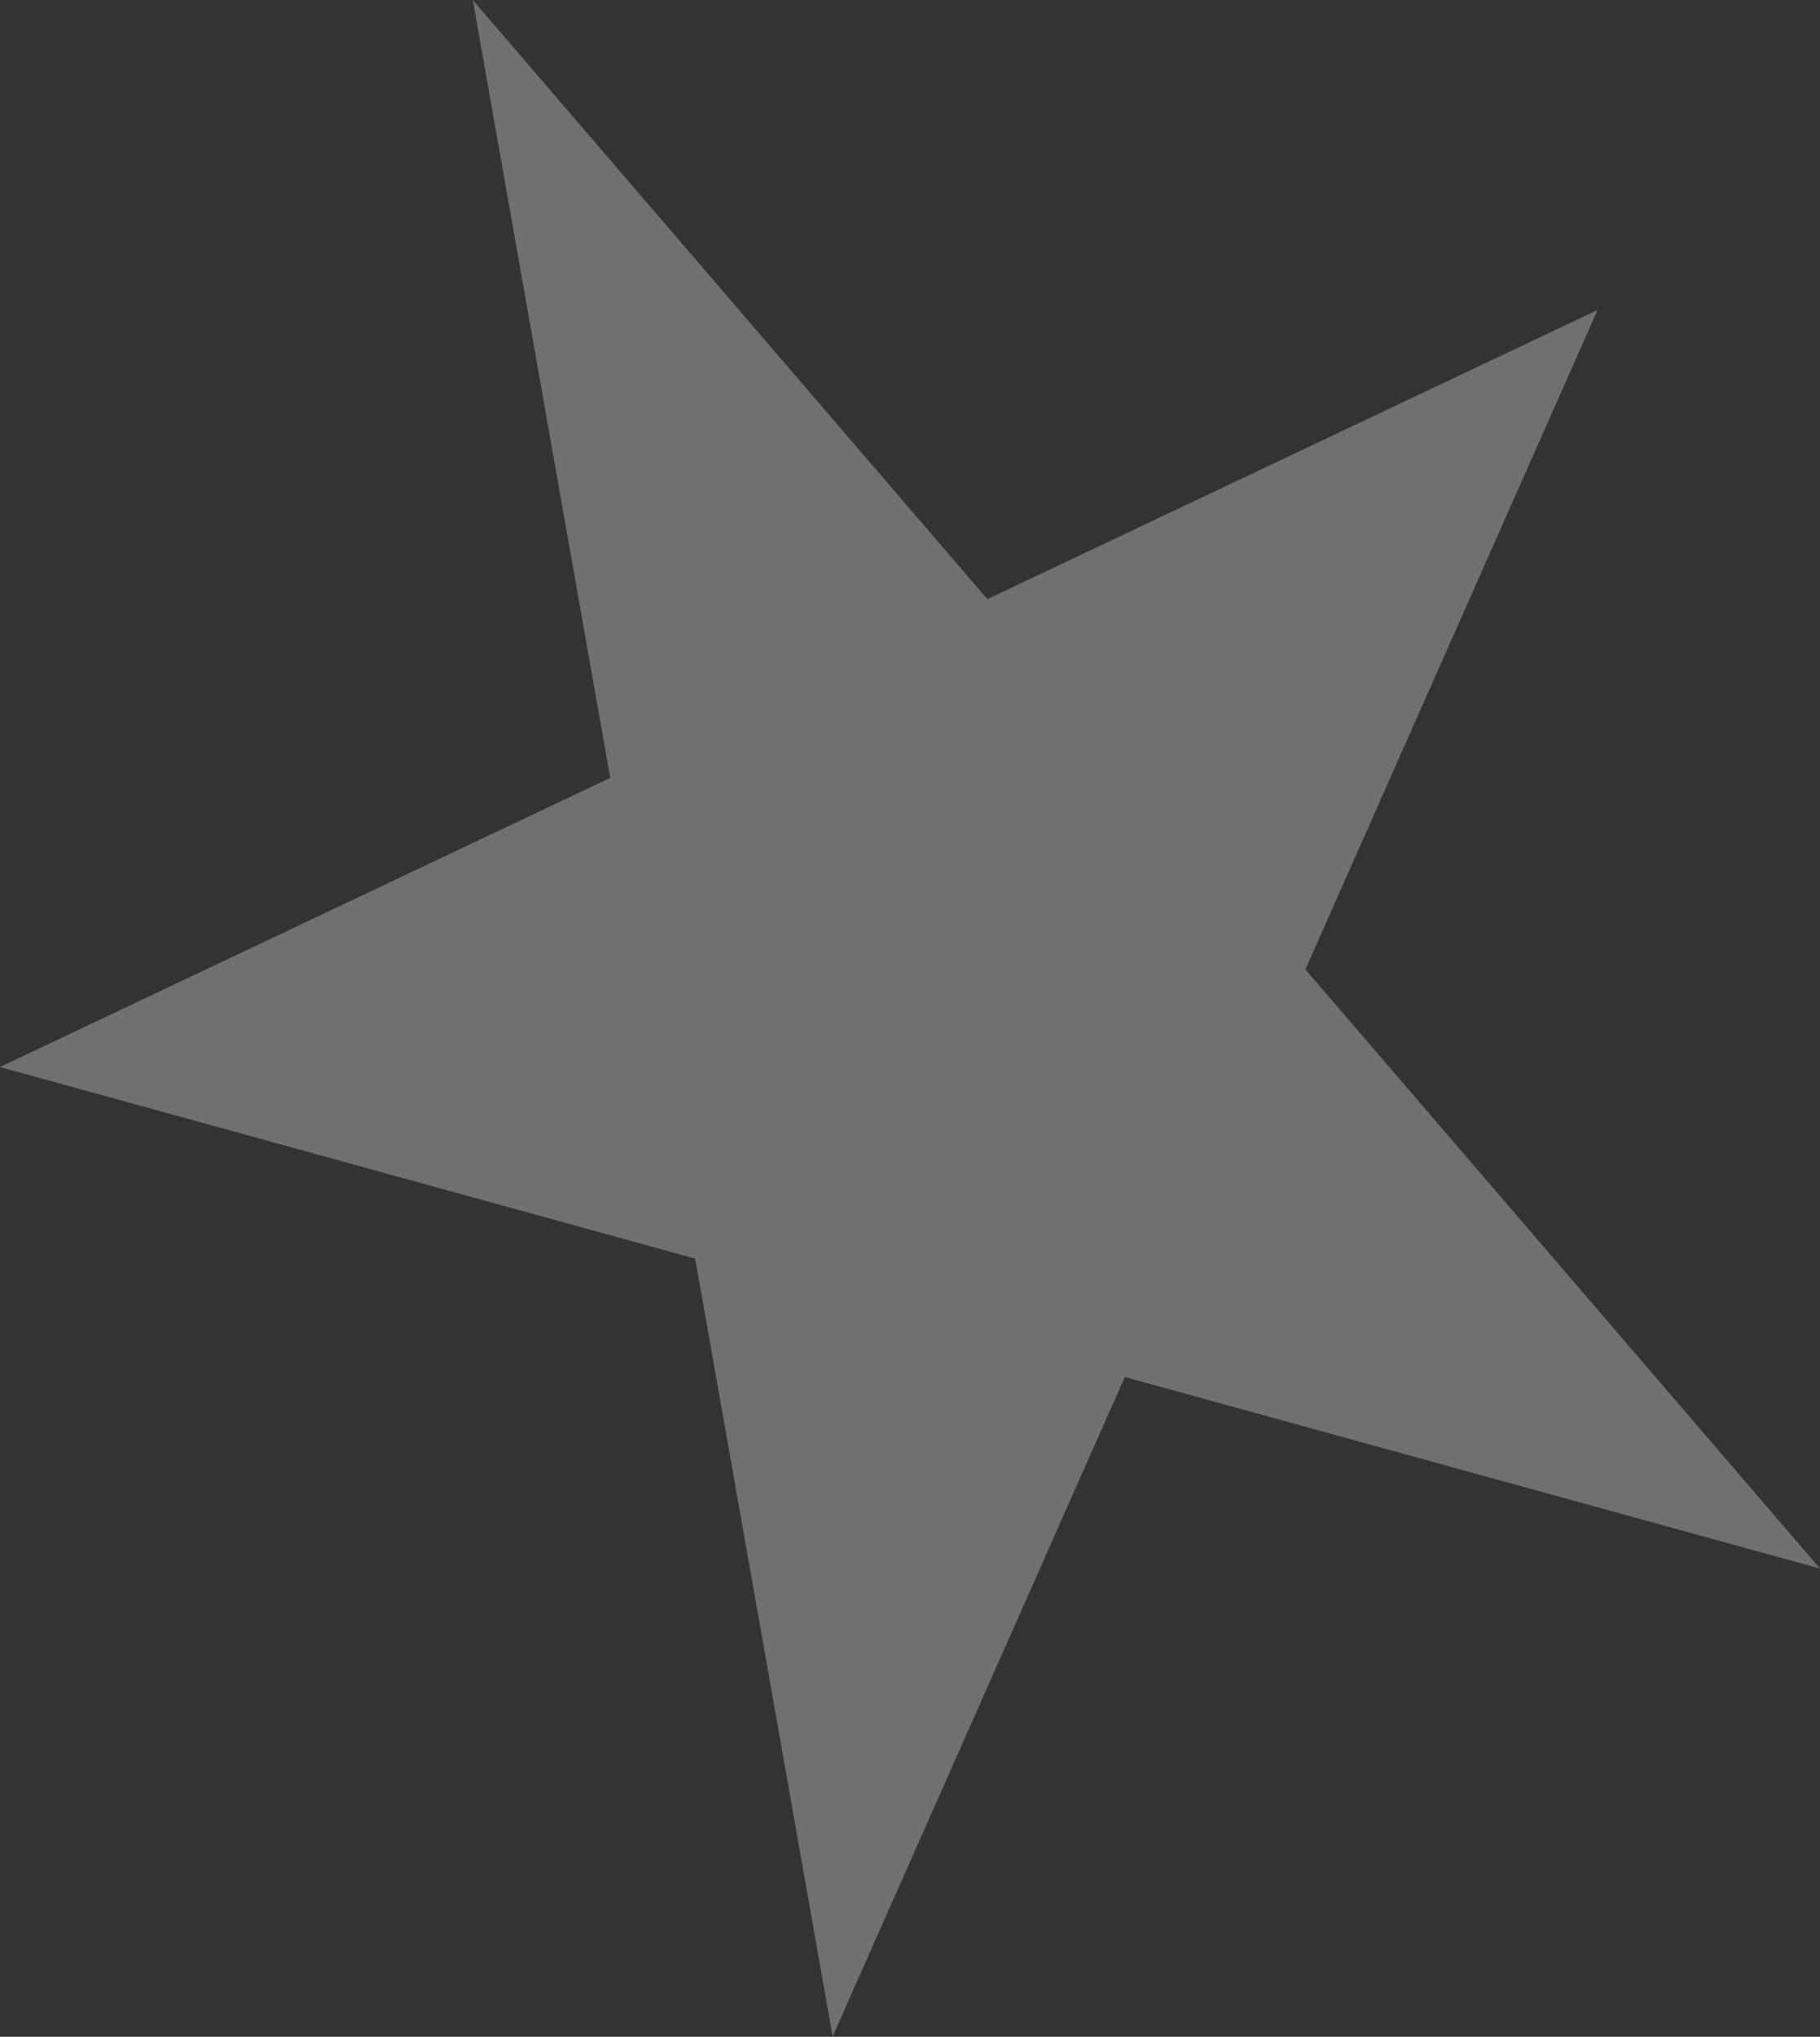
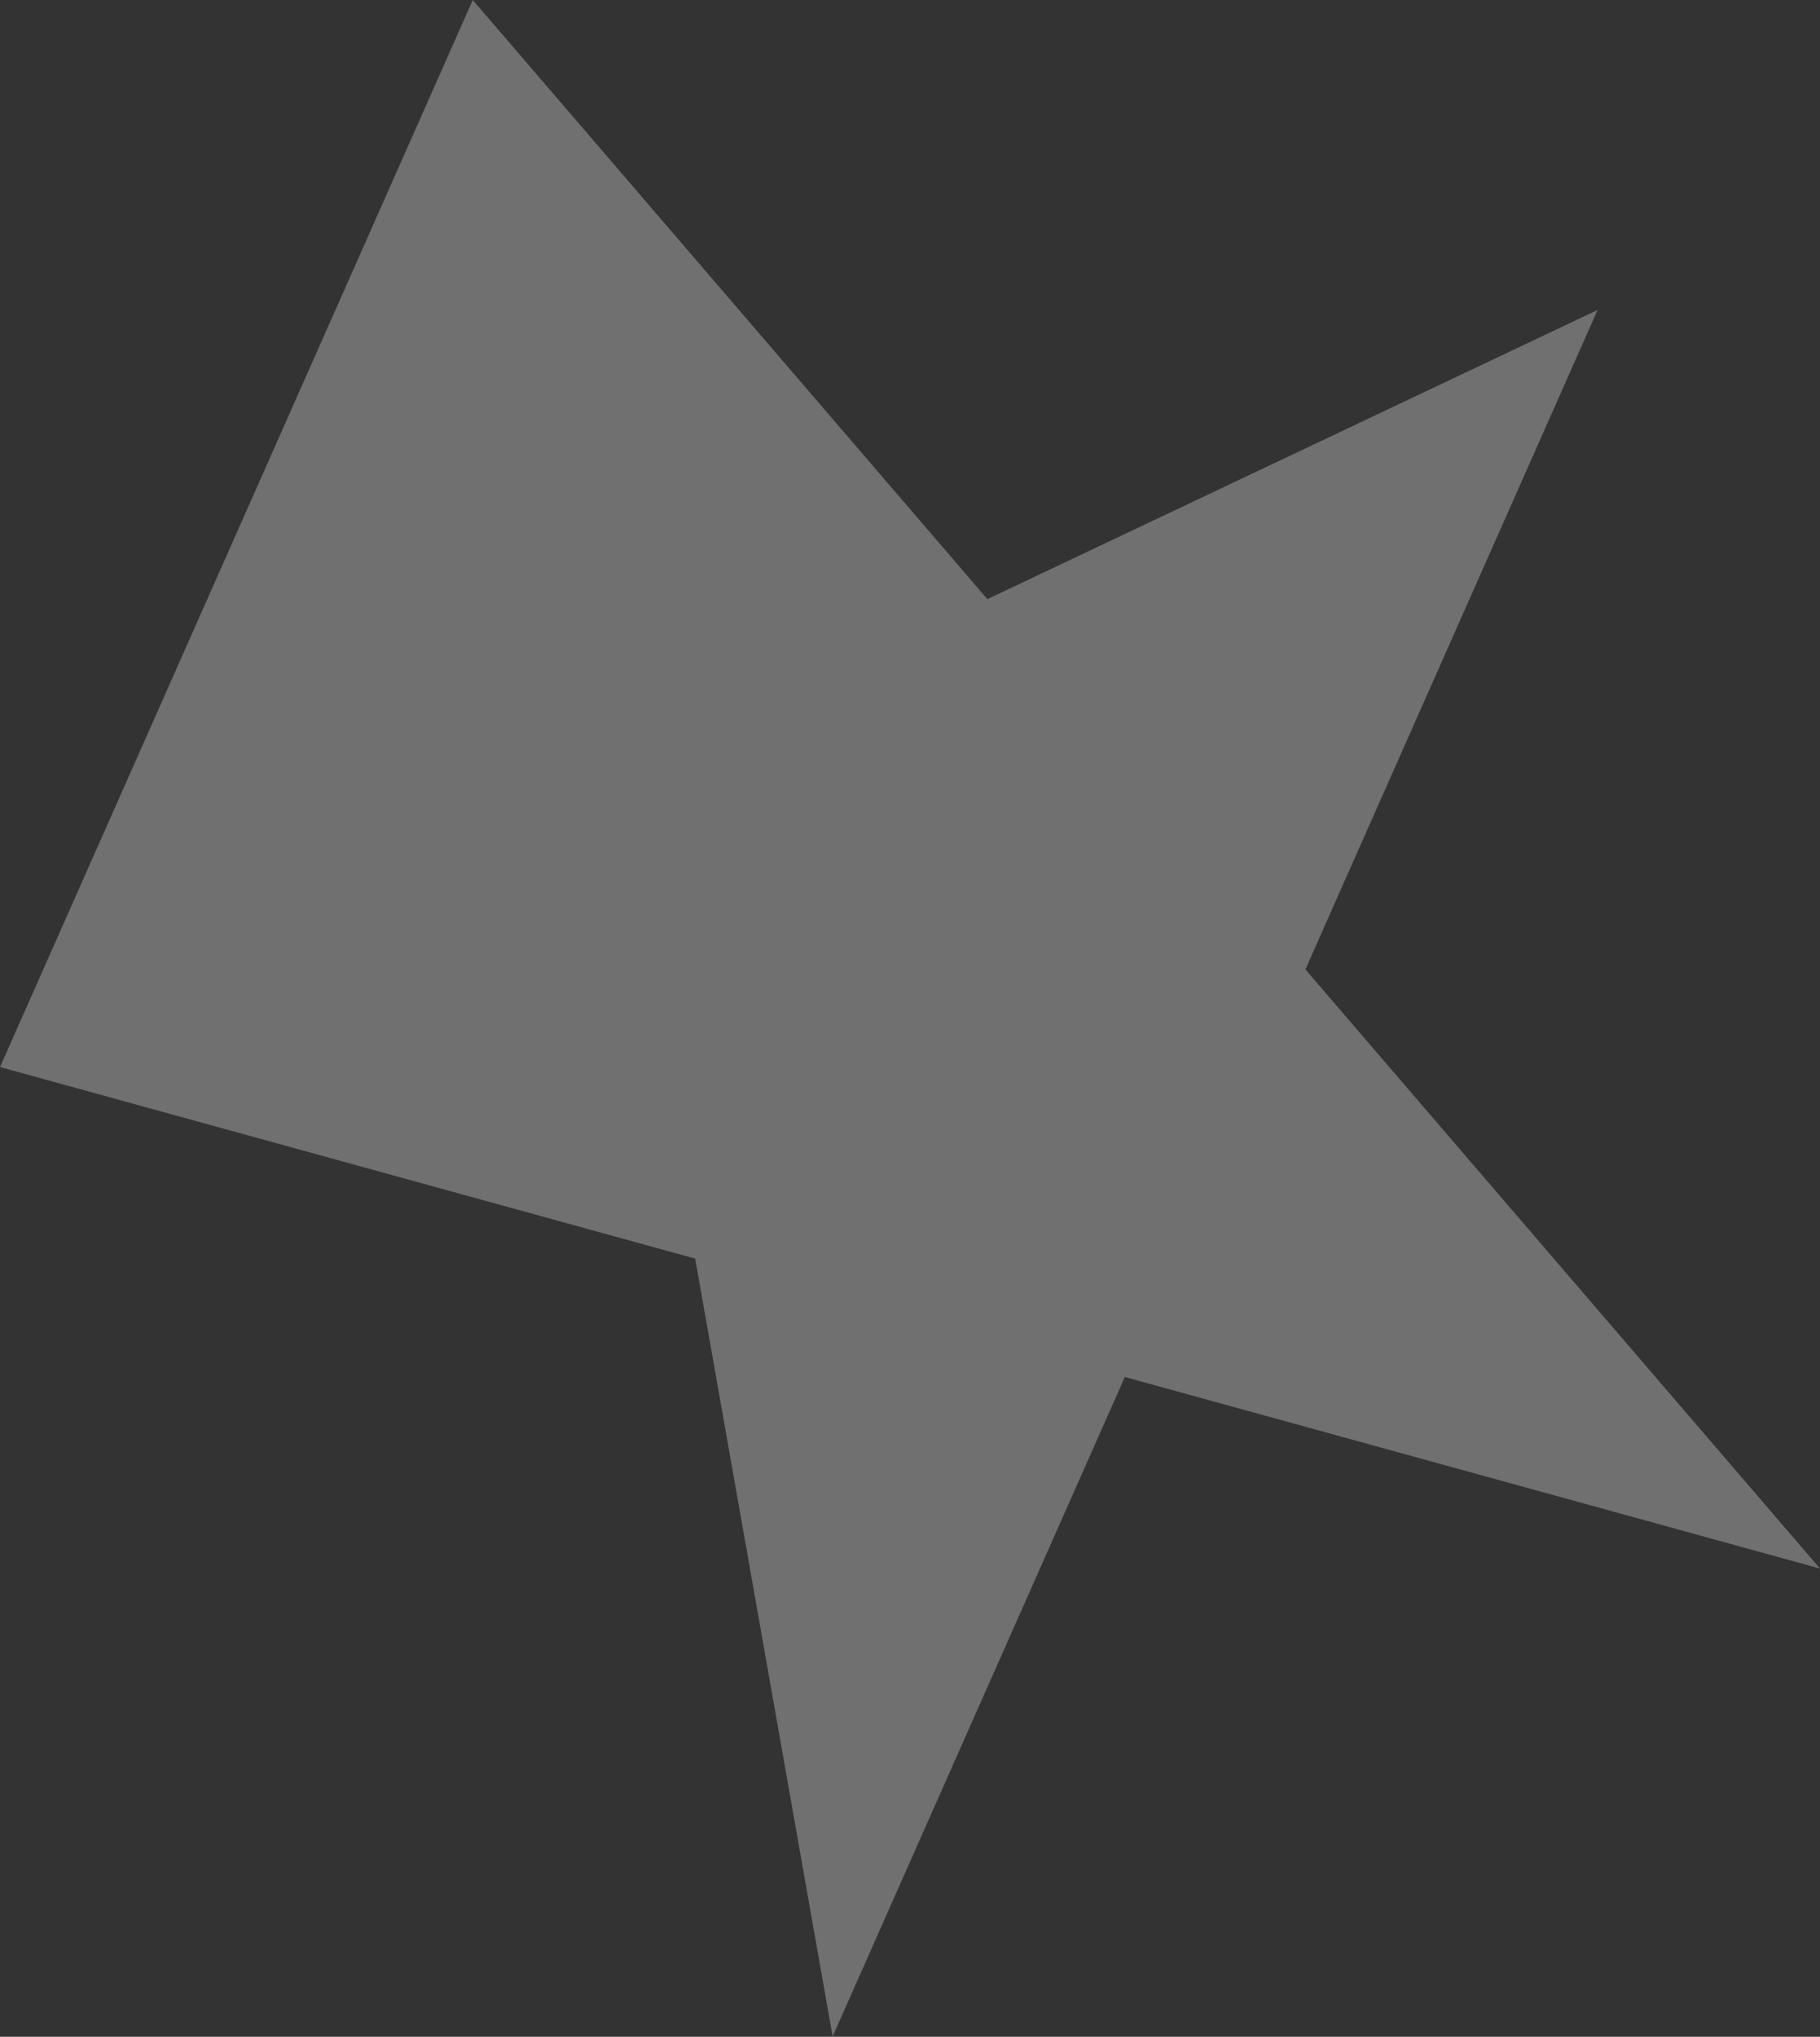
<svg xmlns="http://www.w3.org/2000/svg" width="2233" height="2498" viewBox="0 0 2233 2498" fill="none">
  <rect x="0" y="0" width="2233" height="2498" fill="#333333" stroke="none" />
-   <path d="M580.059 -0.001L1211.43 734.81L1960.13 380.142L1601.63 1188.95L2233 1923.76L1380.07 1688.82L1021.57 2497.62L852.93 1543.62L1.22768e-05 1308.68L748.703 954.007L580.059 -0.001Z" fill="white" fill-opacity="0.3" />
+   <path d="M580.059 -0.001L1211.43 734.81L1960.13 380.142L1601.63 1188.95L2233 1923.76L1380.07 1688.82L1021.57 2497.62L852.93 1543.62L1.22768e-05 1308.68L580.059 -0.001Z" fill="white" fill-opacity="0.3" />
</svg>